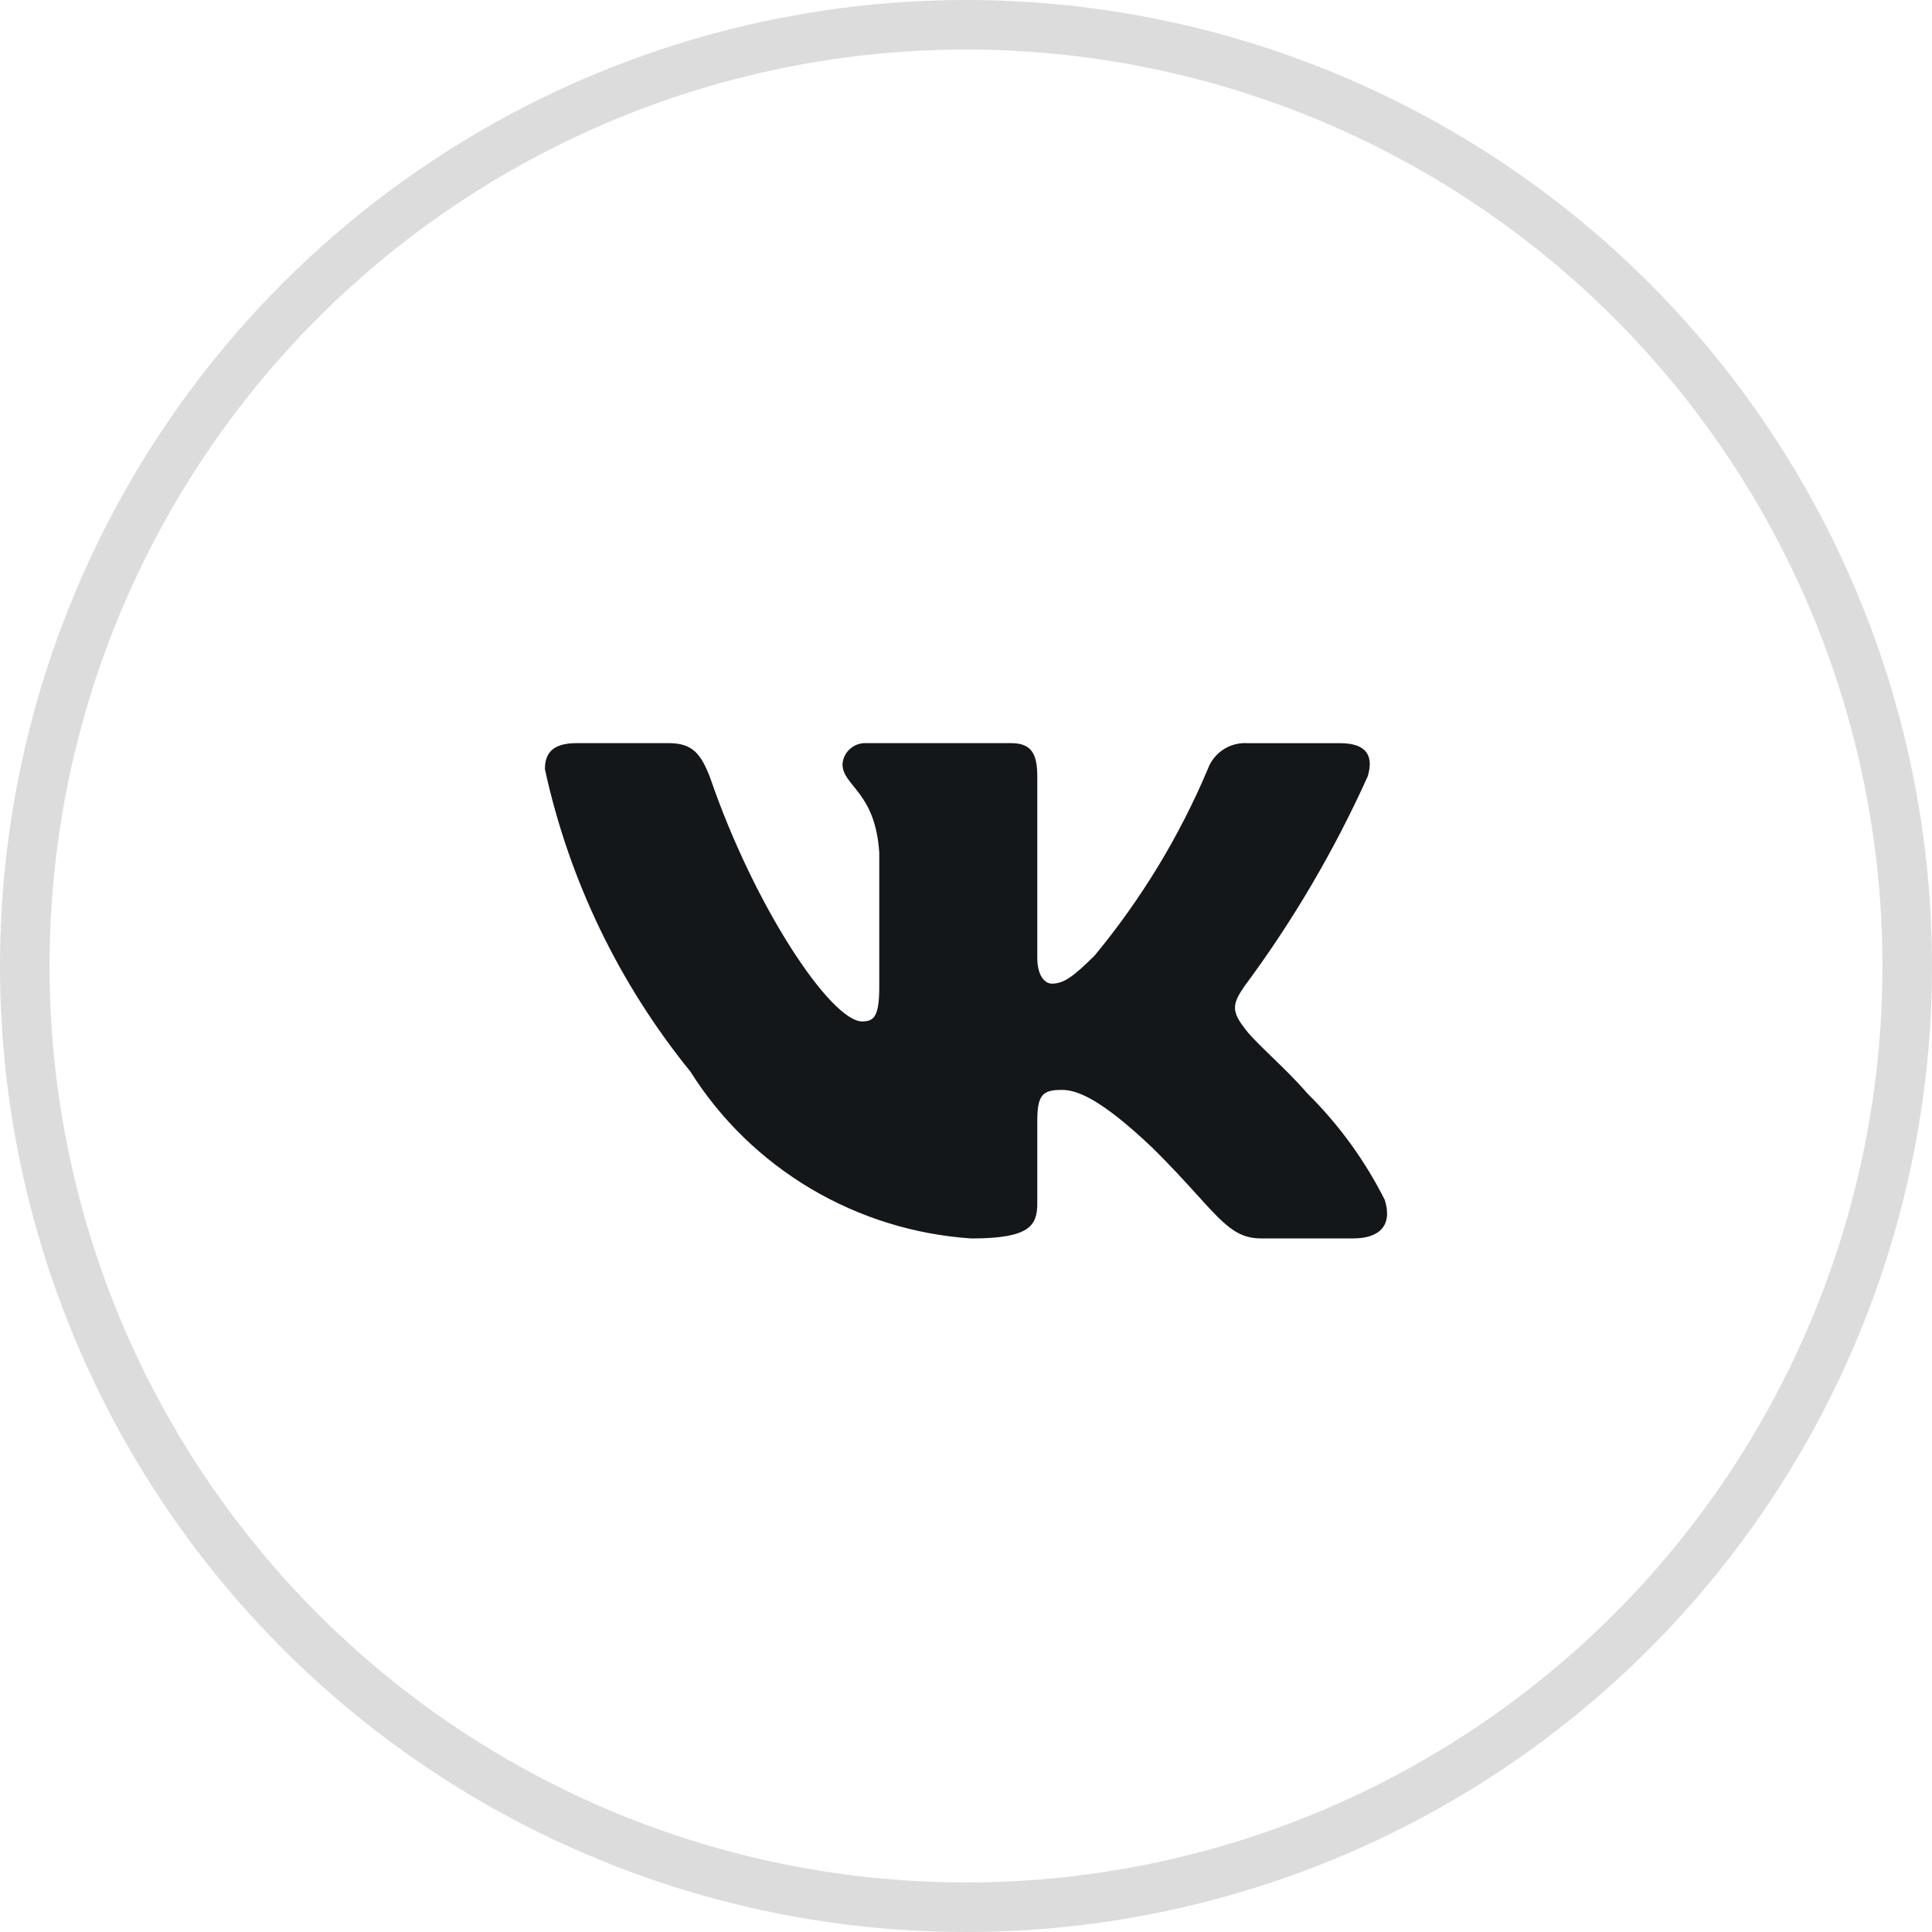
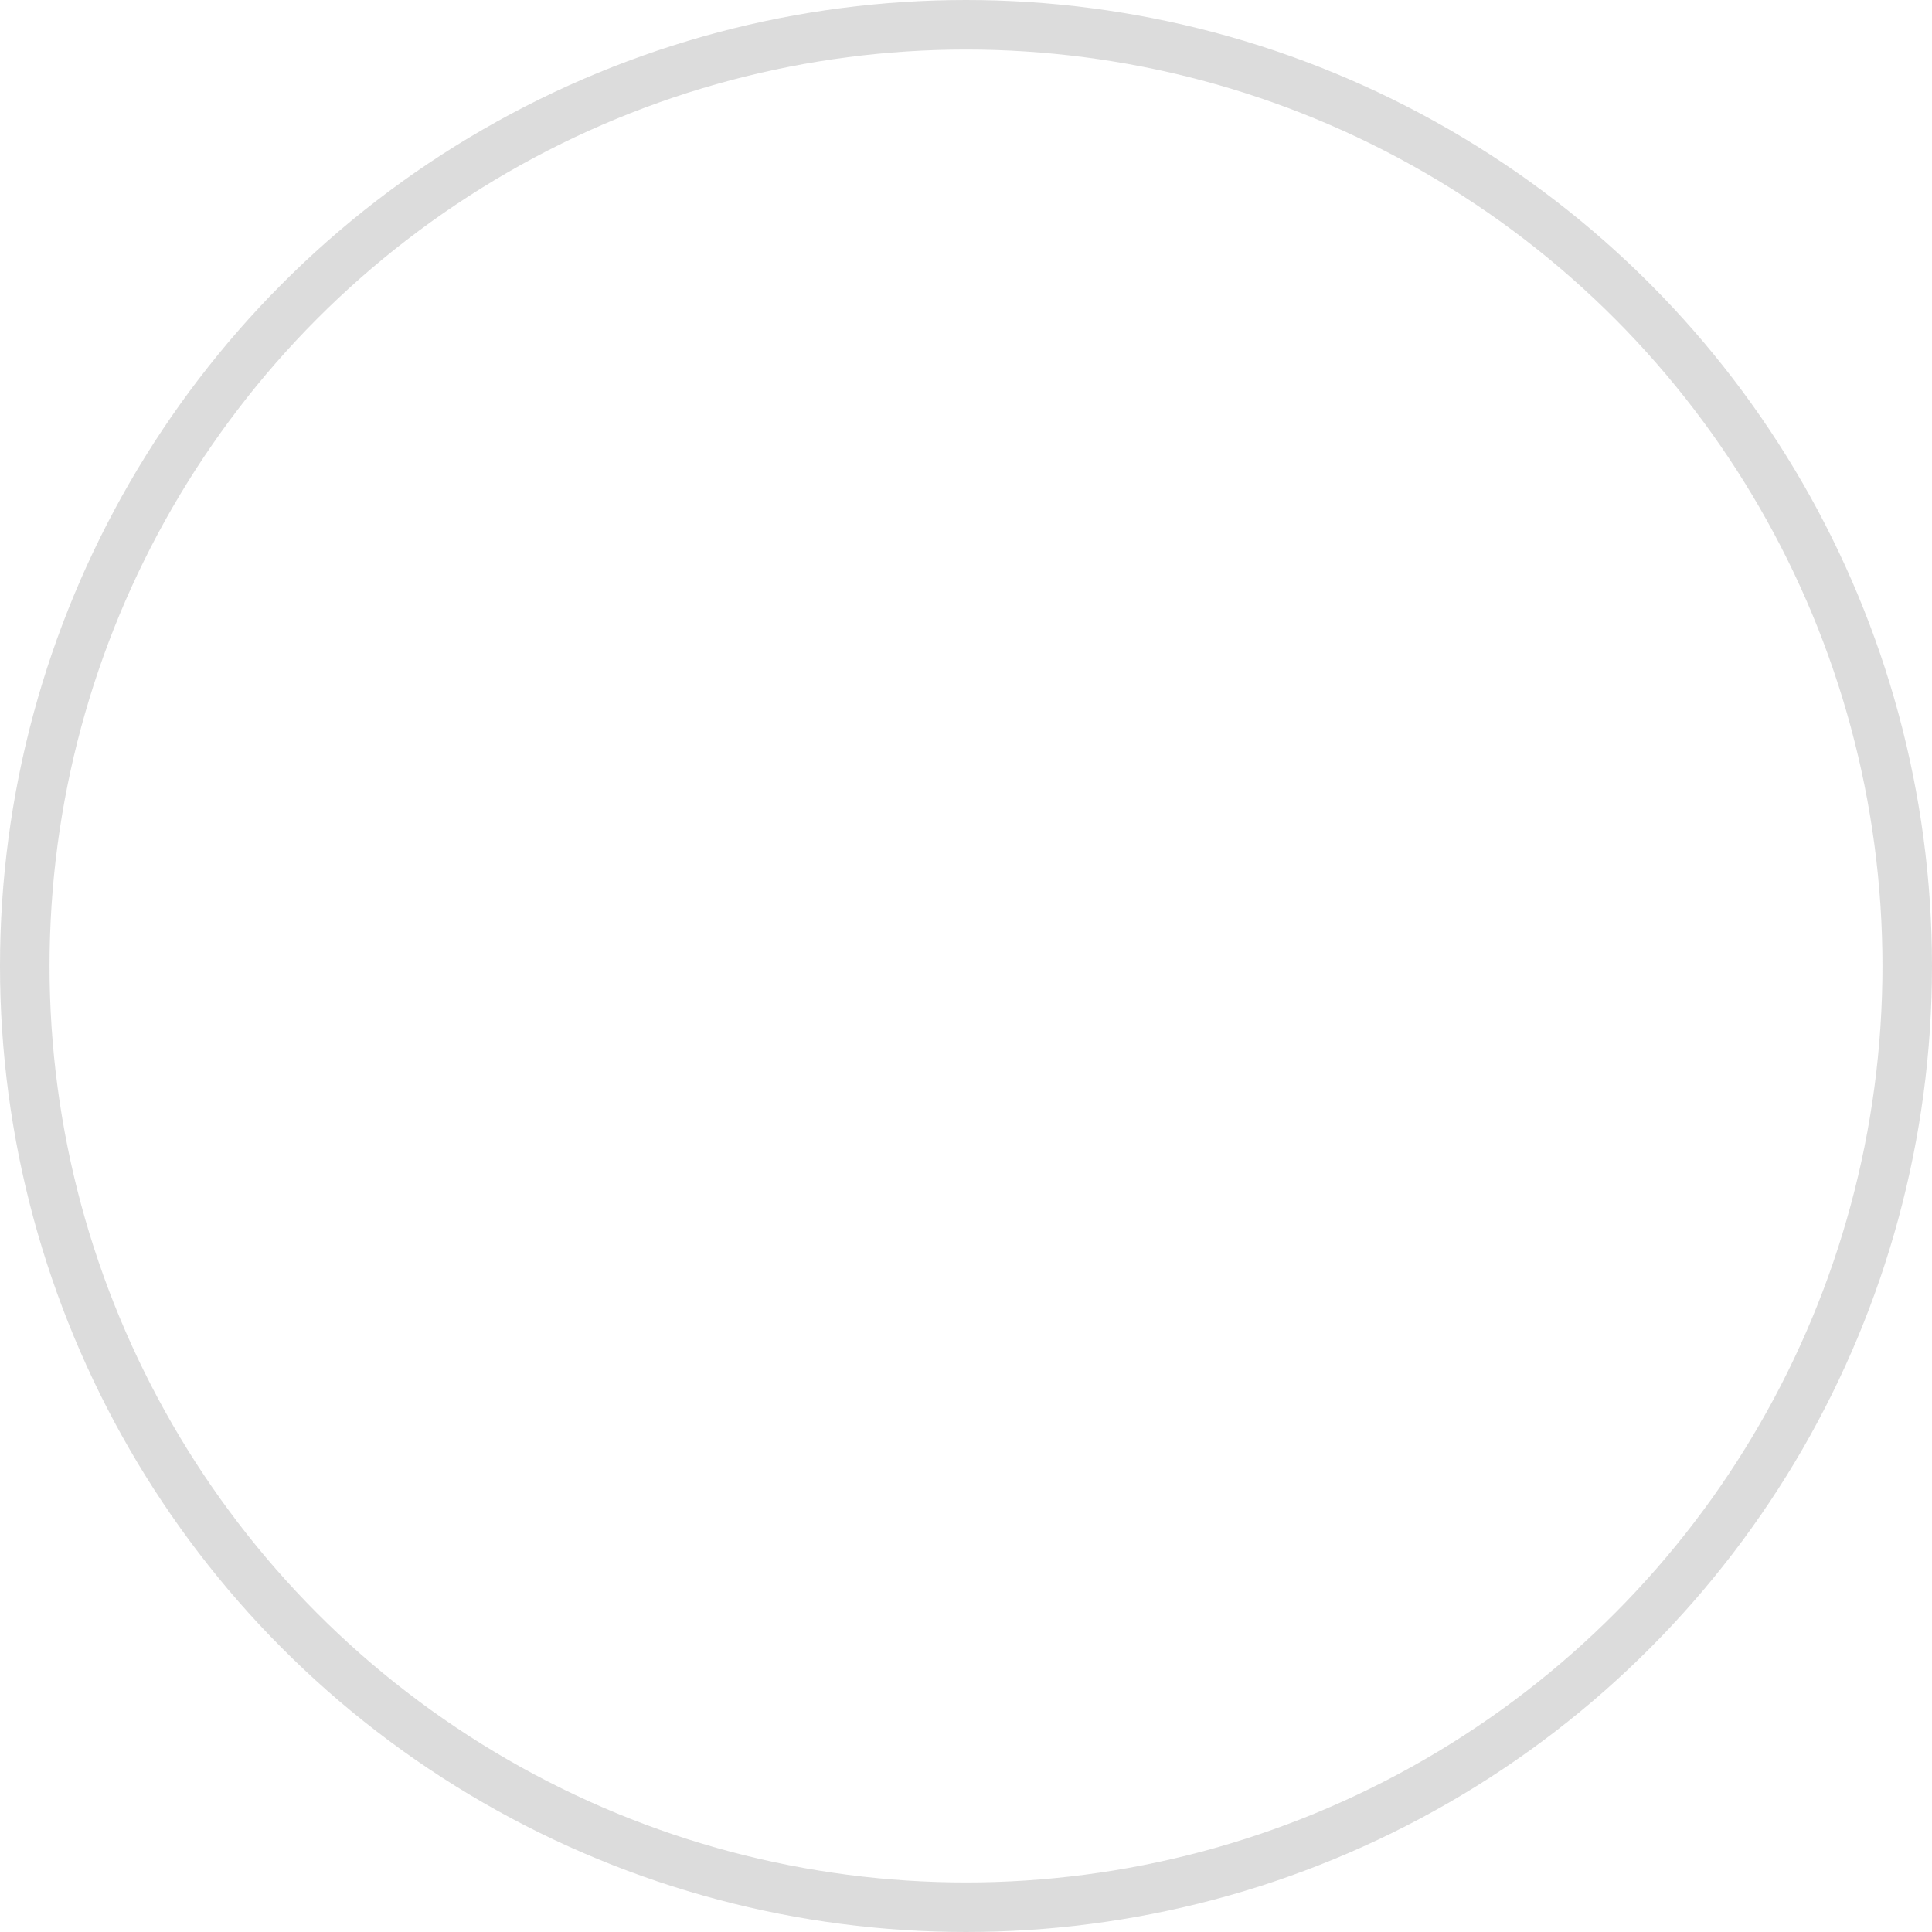
<svg xmlns="http://www.w3.org/2000/svg" width="39" height="39" viewBox="0 0 39 39" fill="none">
  <circle cx="19.5" cy="19.5" r="19" stroke="#141719" stroke-opacity="0.15" />
-   <path d="M27.317 24.999H25.456C24.752 24.999 24.54 24.435 23.278 23.184C22.175 22.132 21.709 22.001 21.43 22.001C21.044 22.001 20.939 22.106 20.939 22.632V24.289C20.939 24.738 20.792 25 19.61 25C18.462 24.924 17.349 24.578 16.363 23.993C15.377 23.407 14.545 22.598 13.937 21.632C12.492 19.851 11.486 17.761 11 15.528C11 15.252 11.106 15.001 11.638 15.001H13.498C13.976 15.001 14.148 15.212 14.335 15.699C15.238 18.33 16.779 20.619 17.405 20.619C17.645 20.619 17.749 20.514 17.749 19.922V17.212C17.67 15.975 17.007 15.871 17.007 15.424C17.015 15.306 17.07 15.195 17.159 15.117C17.248 15.038 17.364 14.996 17.484 15.001H20.407C20.807 15.001 20.939 15.198 20.939 15.671V19.33C20.939 19.725 21.11 19.856 21.231 19.856C21.471 19.856 21.655 19.725 22.095 19.291C23.037 18.152 23.807 16.885 24.38 15.527C24.439 15.364 24.55 15.224 24.696 15.129C24.842 15.034 25.016 14.99 25.19 15.002H27.051C27.609 15.002 27.727 15.278 27.609 15.672C26.932 17.173 26.095 18.598 25.111 19.922C24.911 20.225 24.831 20.383 25.111 20.738C25.296 21.014 25.948 21.554 26.386 22.067C27.024 22.697 27.553 23.425 27.954 24.223C28.114 24.737 27.848 24.999 27.317 24.999Z" fill="#141719" />
</svg>